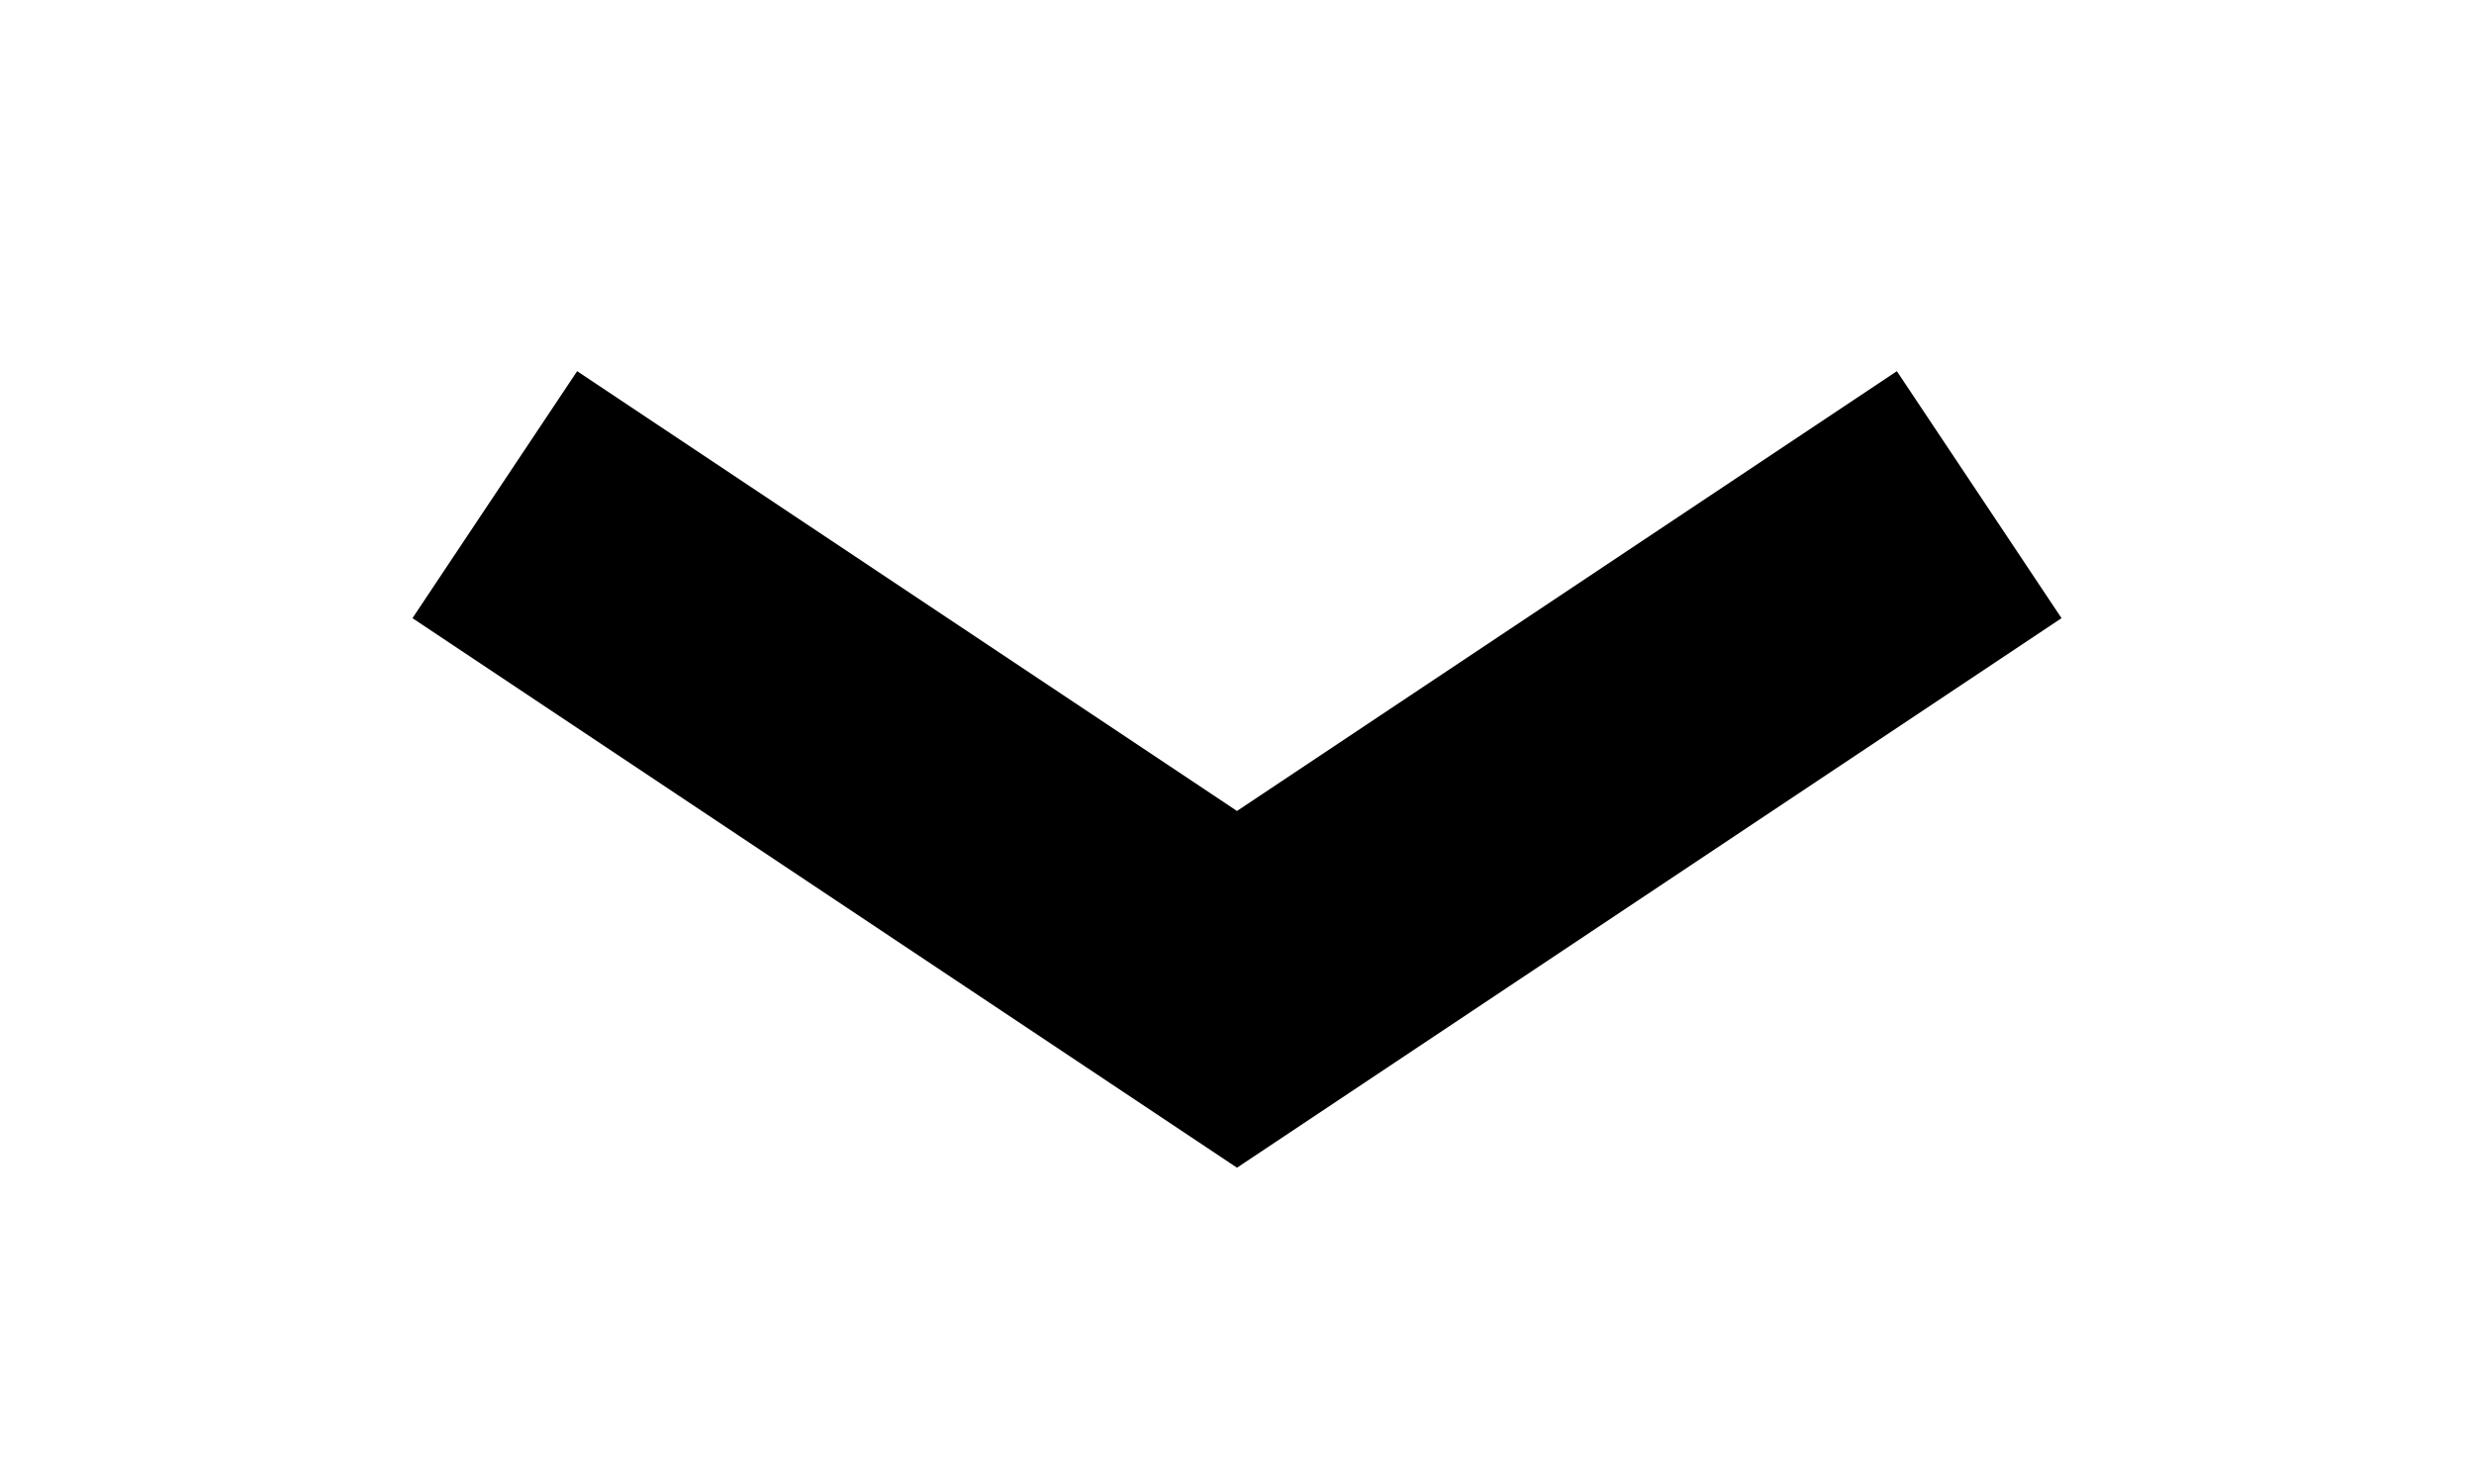
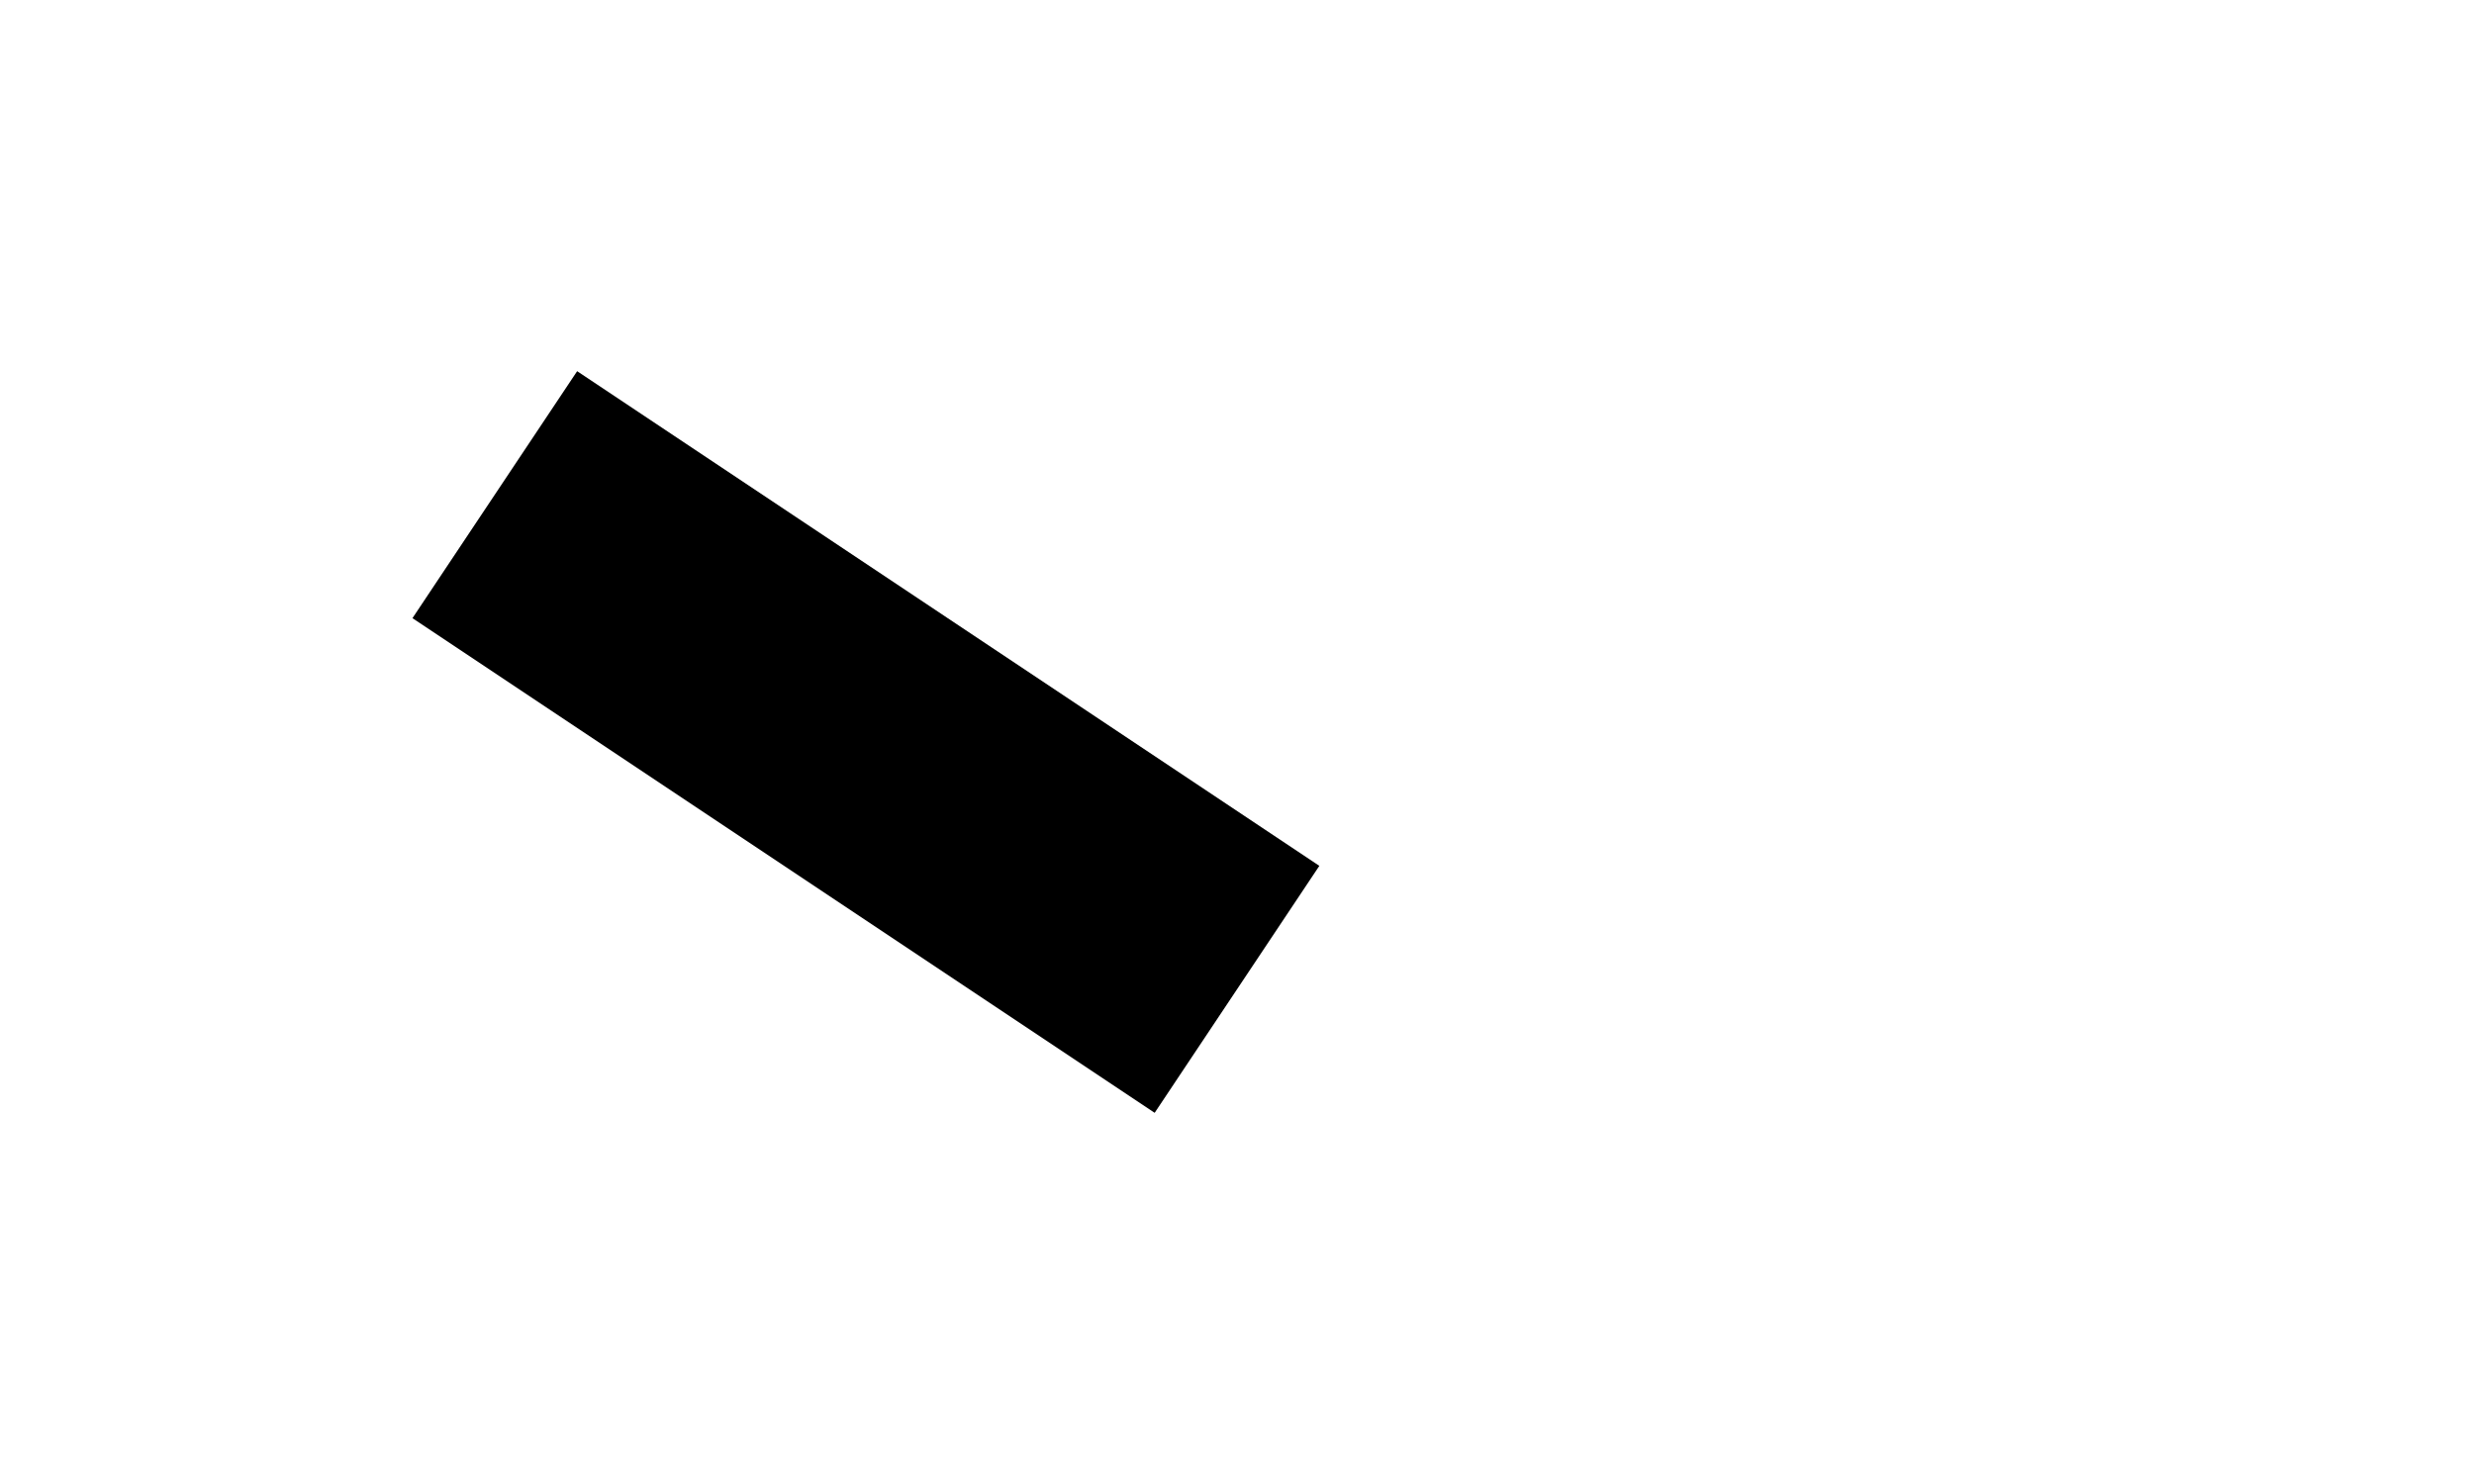
<svg xmlns="http://www.w3.org/2000/svg" width="5" height="3" viewBox="0 0 5 3" fill="none">
-   <path d="M1 1L2.5 2L4 1" stroke="black" stroke-width="0.6" />
+   <path d="M1 1L2.5 2" stroke="black" stroke-width="0.6" />
</svg>